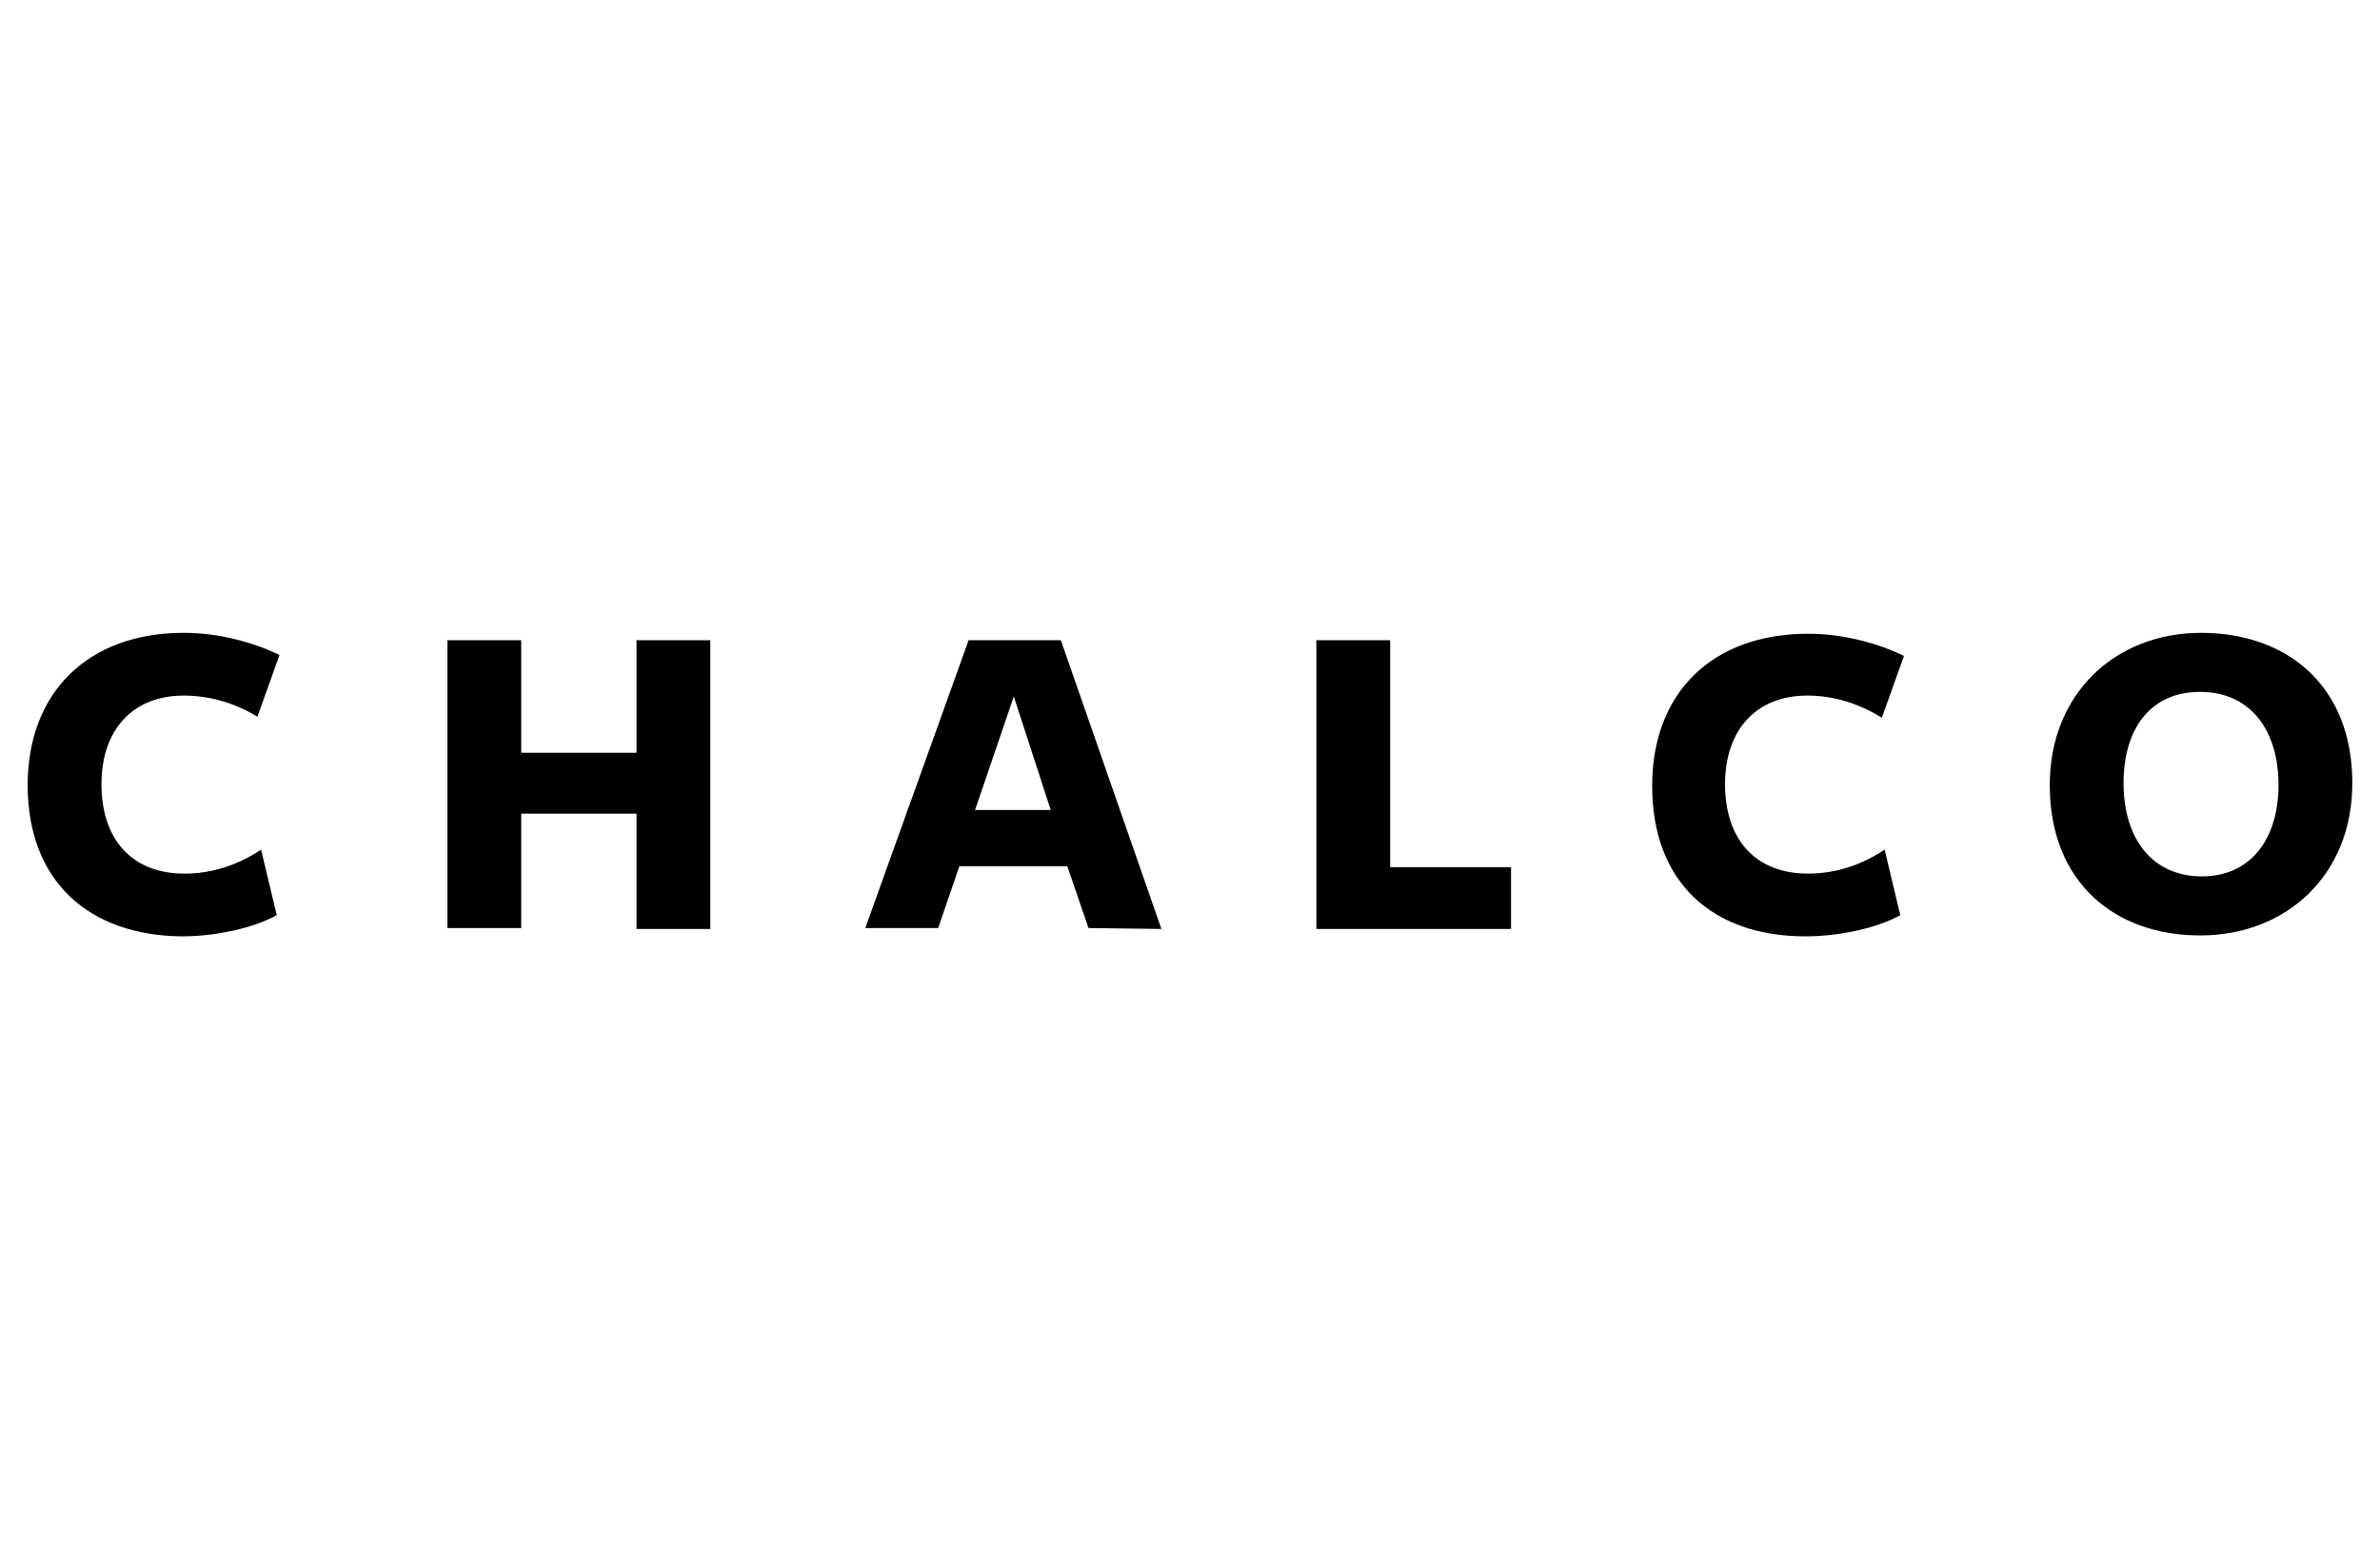
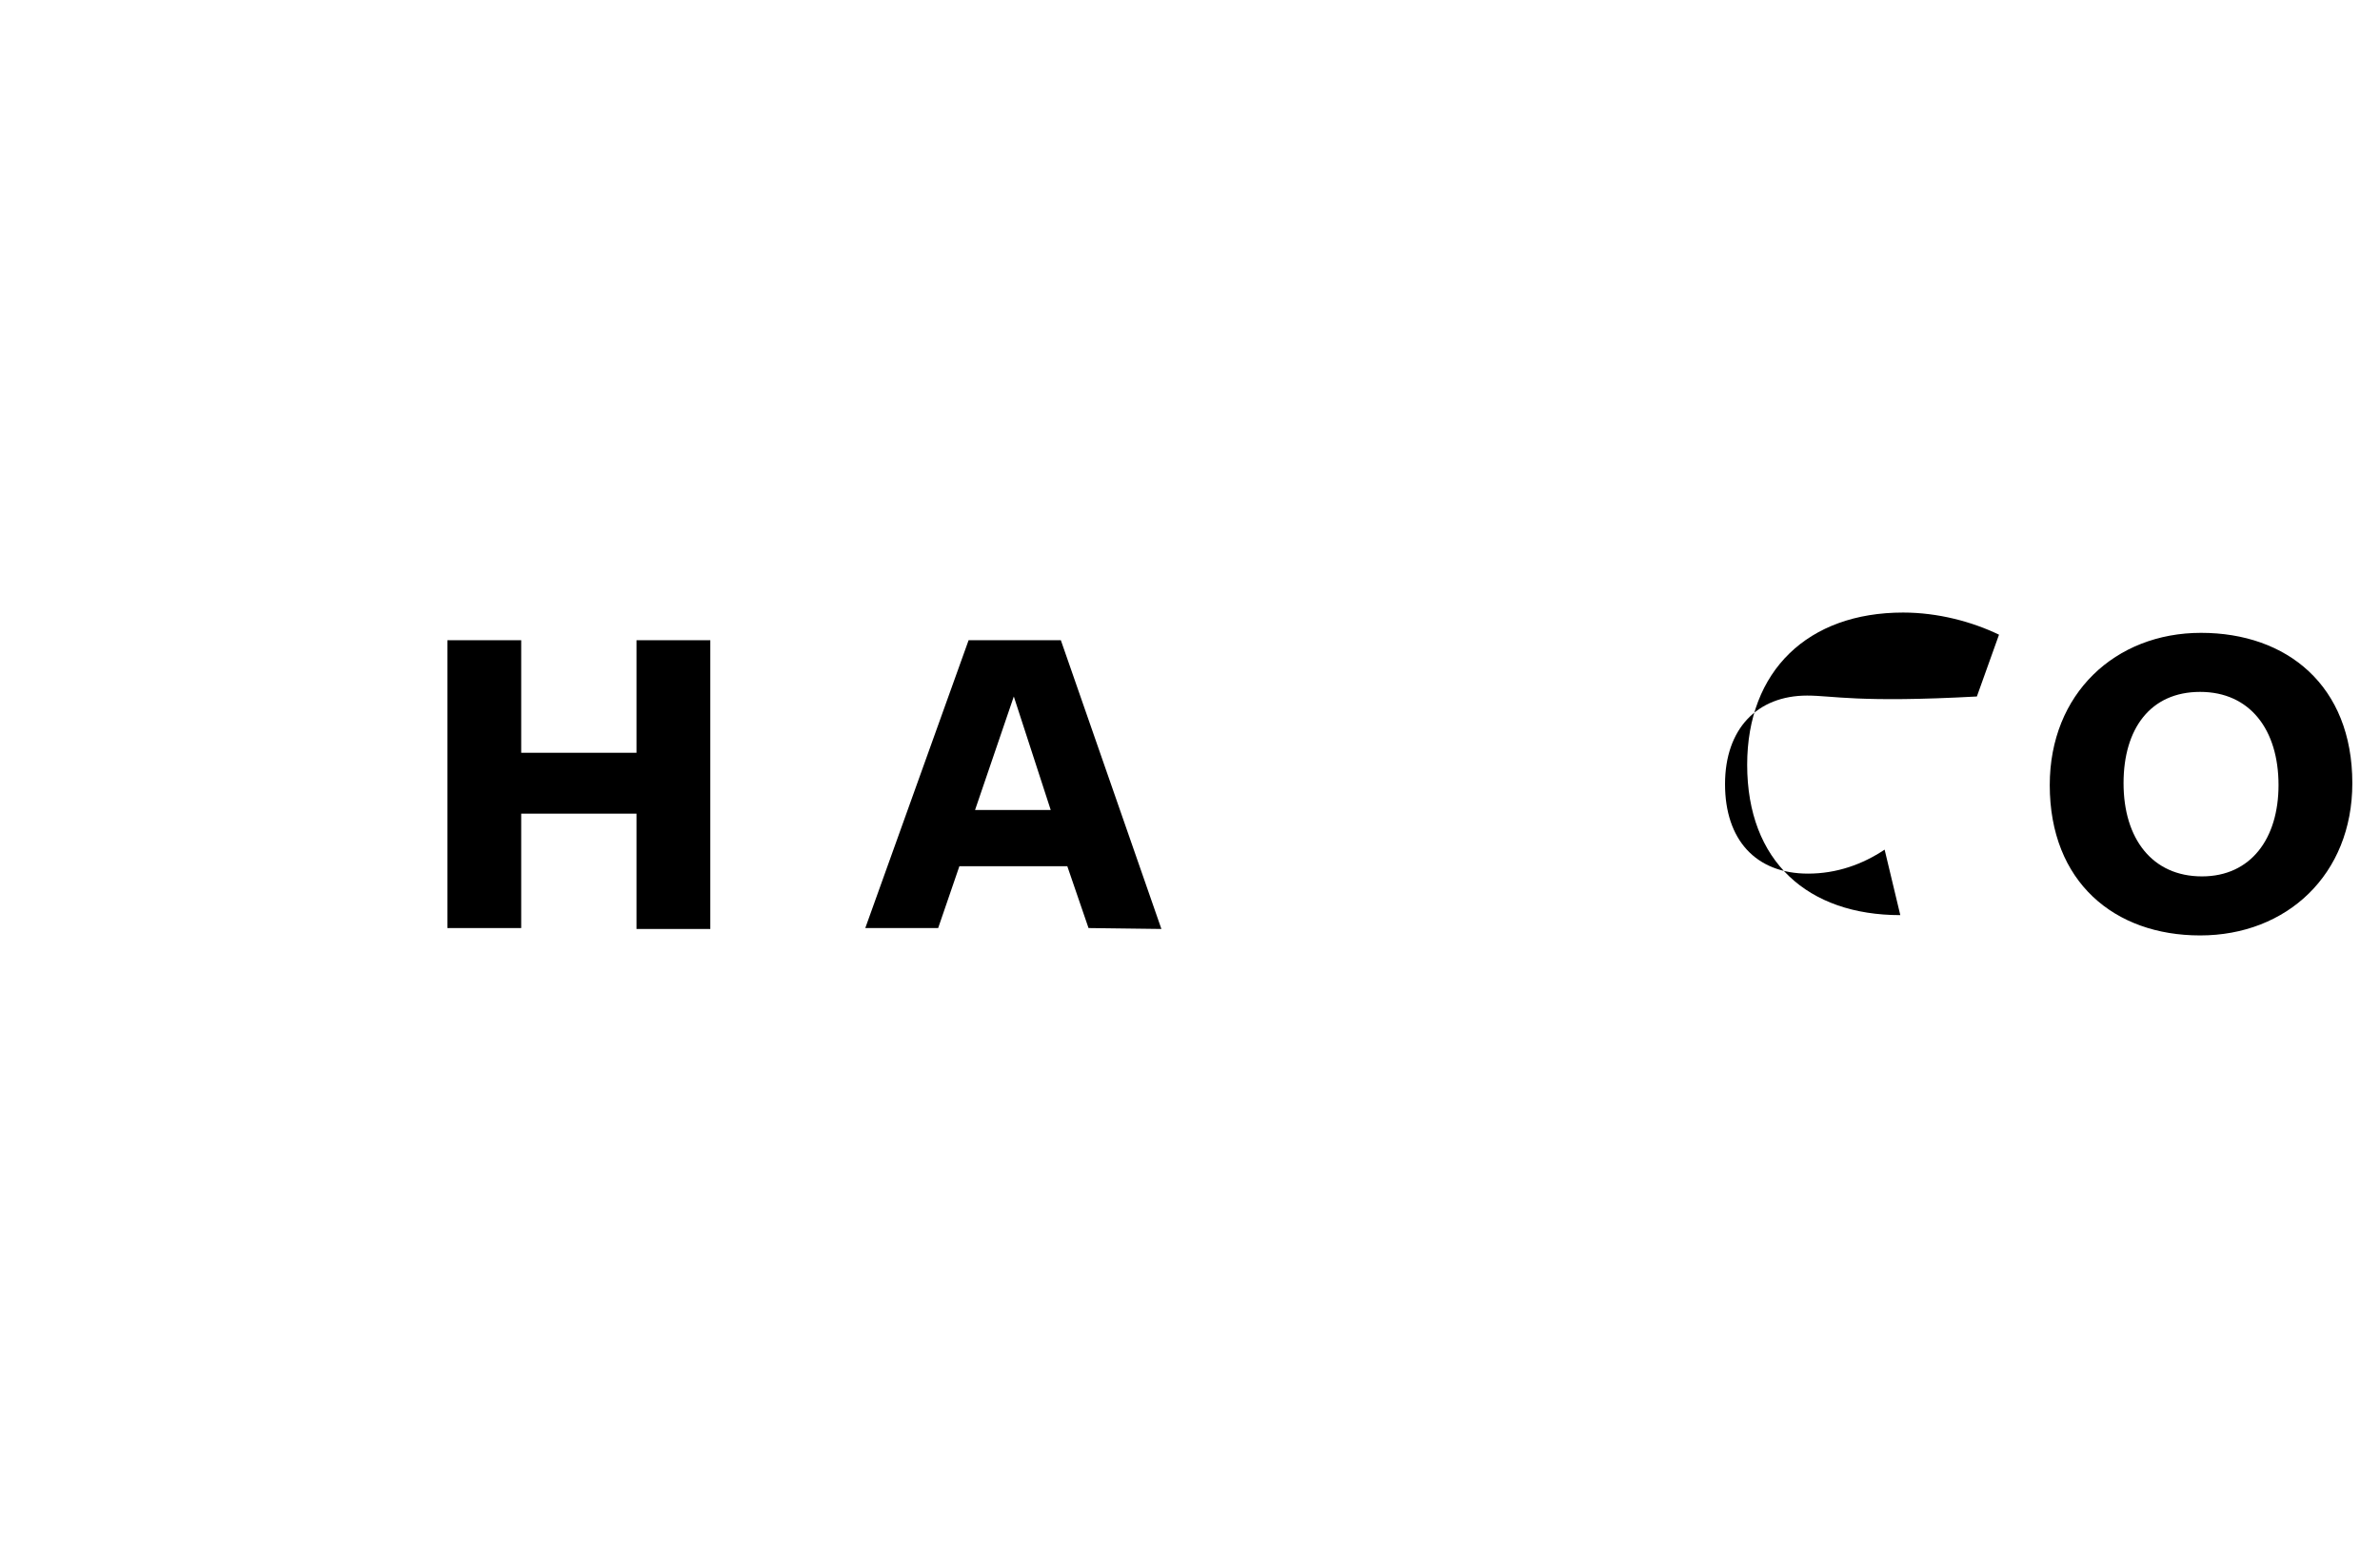
<svg xmlns="http://www.w3.org/2000/svg" version="1.1" id="Calque_1" x="0px" y="0px" viewBox="0 0 258 170" enable-background="new 0 0 258 170" xml:space="preserve">
  <g>
-     <path d="M19.9,75.4C14.5,75.4,11,79,11,85s3.3,9.7,9,9.7c3.1,0,5.9-1,8.3-2.6l1.7,7.1c-2.5,1.4-6.6,2.3-10.3,2.3   C9.7,101.4,3,95.6,3,85.1C3,75,9.6,68.6,19.9,68.6c3.8,0,7.5,1,10.4,2.4l-2.4,6.7C25.5,76.2,22.7,75.4,19.9,75.4z" />
    <path d="M69,88.2H56.5v12.4h-8V69.4h8v12.2H69V69.4h8v31.3h-8V88.2z" />
    <path d="M118,100.6l-2.3-6.7H104l-2.3,6.7h-7.9L105,69.4h10l10.9,31.3L118,100.6L118,100.6z M105.7,87.8h8.2l-4-12.3L105.7,87.8z" />
-     <path d="M142.7,69.4h8V94h13.1v6.7h-21.1V69.4z" />
-     <path d="M195.9,75.4c-5.4,0-8.9,3.6-8.9,9.6s3.3,9.7,9,9.7c3.1,0,5.9-1,8.3-2.6l1.7,7.1c-2.5,1.4-6.6,2.3-10.3,2.3   c-10,0-16.6-5.8-16.6-16.3c0-10.2,6.6-16.5,16.9-16.5c3.8,0,7.5,1,10.4,2.4l-2.4,6.7C201.4,76.2,198.7,75.4,195.9,75.4z" />
+     <path d="M195.9,75.4c-5.4,0-8.9,3.6-8.9,9.6s3.3,9.7,9,9.7c3.1,0,5.9-1,8.3-2.6l1.7,7.1c-10,0-16.6-5.8-16.6-16.3c0-10.2,6.6-16.5,16.9-16.5c3.8,0,7.5,1,10.4,2.4l-2.4,6.7C201.4,76.2,198.7,75.4,195.9,75.4z" />
    <path d="M238.5,101.4c-9.3,0-16.3-5.8-16.3-16.3c0-9.9,7.1-16.5,16.4-16.5c9.3,0,16.4,5.7,16.4,16.3   C255,94.8,247.9,101.4,238.5,101.4z M238.5,75c-5.4,0-8.3,4-8.3,9.9c0,6,3.1,10.1,8.5,10.1c5.3,0,8.3-4.1,8.3-9.9   C247,79.1,243.9,75,238.5,75z" />
  </g>
</svg>